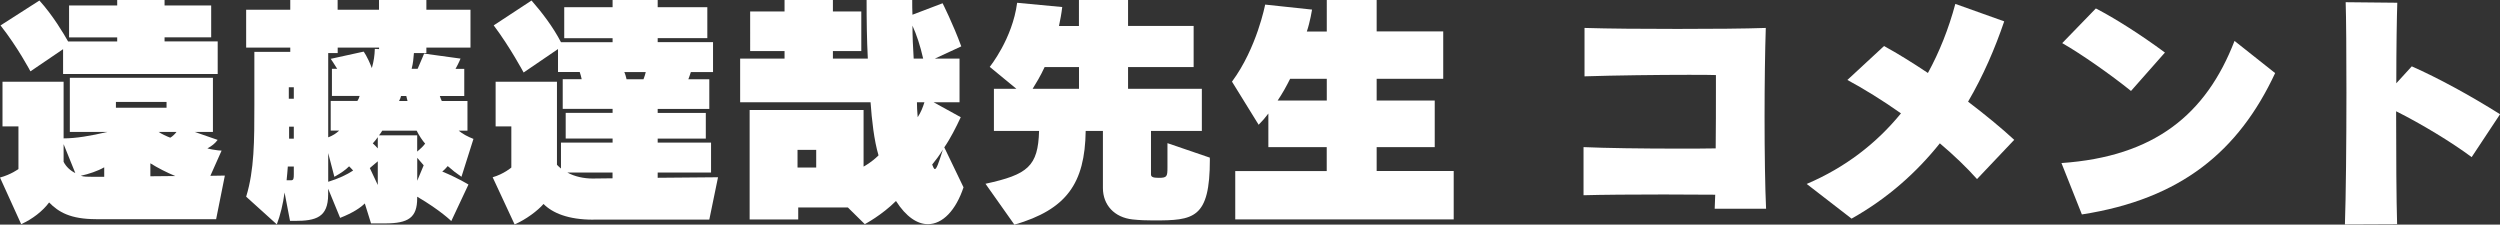
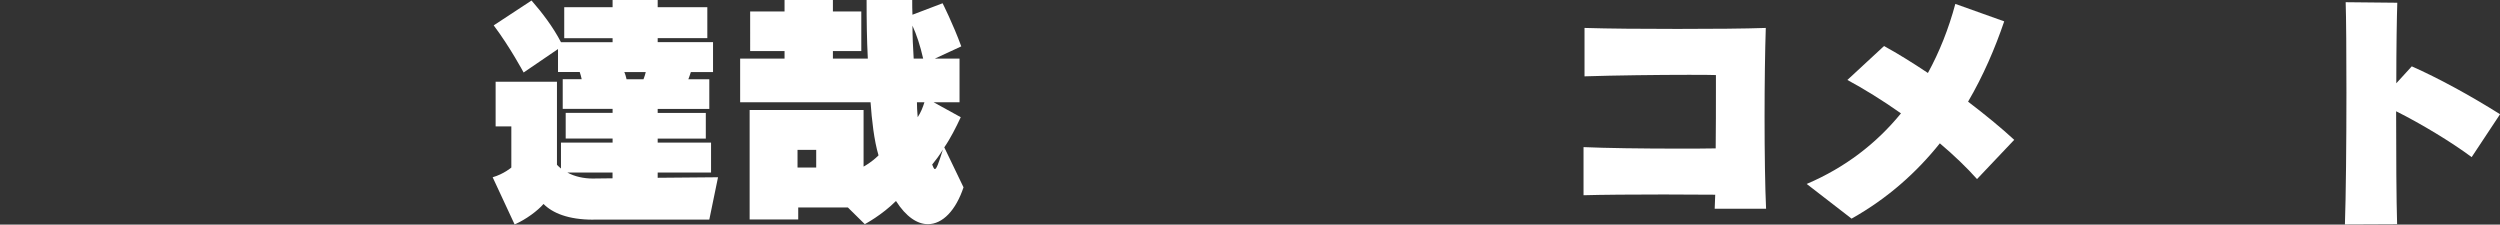
<svg xmlns="http://www.w3.org/2000/svg" id="_レイヤー_1" data-name="レイヤー 1" viewBox="0 0 429.61 38.6">
  <rect x="0" y="0" width="429.61" height="38.6" fill="#333333" stroke="none" />
  <defs>
    <style>
      .cls-1 {
        fill: #fff;
      }
    </style>
  </defs>
-   <path class="cls-1" d="M16.5,37.66c-4.37,0-6.43-1.2-8.06-2.87-1.07,1.46-2.87,2.87-4.8,3.73L0,30.51c1.89-.51,3.17-1.46,3.17-1.46v-7.33H.43v-7.67h10.5v9.73c2.1,0,4.67-.43,7.54-1.11h-6.47v-9.3h24.59v9.3h-3.13l3.94,1.37c-.43.6-1.03,1.07-1.76,1.46.6.17,1.24.26,1.84.34.21,0,.43.04.6.04l-1.93,4.33,2.49-.04-1.5,7.5h-20.65ZM10.84,12.73v-4.28l-5.61,3.81S3.04,8.1.09,4.37L6.77.09c2.31,2.53,4.2,5.74,4.93,7.03h8.44v-.69h-8.27V.94h8.27v-.94h8.14v.94h8.01v5.48h-8.01v.69h9.13v5.61H10.84ZM10.93,24.77v3.04c.43.86,1.2,1.54,2.01,1.93l-2.01-4.97ZM17.91,28.75c-1.11.64-2.66,1.16-4.03,1.46.51.17,1.2.17,1.93.17h2.1v-1.63ZM28.62,17.52h-8.7v.99h8.7v-.99ZM30.12,30.25c-1.46-.6-3.04-1.41-4.28-2.19v2.23l4.28-.04ZM27.25,22.67c.43.3,1.41.77,2.01.99.39-.21.86-.69,1.07-.99h-3.08Z" />
-   <path class="cls-1" d="M77.56,38s-1.84-1.84-5.87-4.2v.26c0,3.34-1.5,4.33-5.53,4.33h-2.4l-1.07-3.43c-.69.69-1.97,1.59-4.24,2.48l-2.06-5.01v.99c0,3.94-2.1,4.54-5.74,4.54h-.81l-.94-4.88c-.26,1.97-.73,3.9-1.33,5.48l-5.27-4.76c1.41-4.58,1.41-9.64,1.41-15.81v-9.08h6.17v-.73h-7.58V1.67h7.58V0h8.14v1.67h7.11V0h8.14v1.67h7.58v6.51h-7.58v.94h-2.14c-.09,1.03-.13,1.67-.39,2.7h1.03c.73-1.67,1.11-2.61,1.11-2.61l6.26.86s-.3.77-.86,1.76h1.5v4.67h-4.2c.13.39.21.6.34.86h4.41v5.1h-1.5c.69.56,1.46.99,2.53,1.41l-2.06,6.51c-.94-.64-1.54-1.11-2.36-1.84-.26.3-.56.64-.94.94,2.7,1.11,4.5,2.23,4.5,2.23l-2.96,6.3ZM50.49,28.62h-1.03c-.09.9-.09,1.41-.21,2.36h.77c.43,0,.47-.3.47-1.03v-1.33ZM50.49,15h-.86v1.97h.86v-1.97ZM50.49,21.77h-.81v2.06h.81v-2.06ZM56.83,22.45v-5.1h4.58c.17-.26.3-.51.39-.86h-4.76v-4.67h.9c-.43-.73-1.11-1.71-1.11-1.71l5.66-1.24s.6.73,1.41,2.83c.34-1.24.47-2.1.51-3.3l.73.04v-.26h-7.11v.94h-1.63v14.48c.81-.3,1.37-.69,1.89-1.16h-1.46ZM56.4,26.27v4.97c1.8-.56,3.17-1.2,4.28-1.93-.21-.26-.43-.47-.69-.73-.6.6-1.29,1.11-2.53,1.8l-1.07-4.11ZM64.92,27.72l-1.37,1.16,1.37,2.91v-4.07ZM64.92,23.57c-.26.39-.56.73-.86,1.07.3.26.6.56.86.86v-1.93ZM71.69,26.05c.64-.56.94-.81,1.37-1.37-.43-.47-1.07-1.41-1.46-2.23h-5.91c-.17.26-.34.56-.56.81h6.56v2.79ZM68.91,16.5c-.04.26-.13.47-.34.86h1.46c-.09-.3-.13-.51-.21-.86h-.9ZM72.81,28.41l-1.11-1.29v3.94l1.11-2.66Z" />
  <path class="cls-1" d="M101.97,37.75c-4.37,0-7.03-1.16-8.57-2.7-.94,1.11-3.04,2.7-4.97,3.51l-3.77-8.1c1.93-.56,3.21-1.67,3.21-1.67v-7.07h-2.7v-7.67h10.54v14.27c.21.21.43.43.69.64v-4.46h8.87v-.69h-8.06v-4.41h8.06v-.69h-8.57v-5.1h3.26c-.09-.39-.21-.9-.34-1.24h-3.73v-3.94l-5.91,4.03s-2.31-4.33-5.14-8.1L91.34.09c1.76,2.01,3.68,4.5,5.06,7.16h8.87v-.69h-8.31V1.24h8.31V0h7.75v1.24h8.53v5.31h-8.53v.69h9.51v5.14h-3.81c-.13.39-.3.94-.43,1.24h3.6v5.1h-8.87v.69h8.27v4.41h-8.27v.69h9.17v5.14h-9.17v.9l10.37-.09-1.5,7.28h-19.92ZM105.26,29.65h-7.76c1.24.69,2.83,1.03,4.33,1.03l3.43-.04v-.99ZM107.28,12.38c.17.34.3.86.39,1.24h2.91c.17-.39.3-.9.39-1.24h-3.68Z" />
  <path class="cls-1" d="M165.58,32.18c-1.33,3.98-3.6,6.34-6.13,6.34-1.8,0-3.73-1.24-5.48-3.98-2.44,2.44-5.36,3.98-5.36,3.98l-2.91-2.87h-8.53v2.06h-8.35v-18.81h19.58v9.73s1.33-.69,2.57-1.93c-.77-2.57-1.16-6.13-1.37-9.13h-22.41v-7.5h7.63v-1.29h-5.91V1.97h5.91V0h8.31v1.97h4.88v6.81h-4.88v1.29h6c-.17-3.3-.21-6.56-.21-10.07h7.84c0,.9,0,1.67.04,2.53l5.18-1.97s1.8,3.56,3.21,7.41l-4.54,2.1h4.24v7.5h-4.46l4.67,2.57c-.77,1.67-1.84,3.77-2.83,5.18l3.3,6.86ZM140.26,25.75h-3.21v3.04h3.21v-3.04ZM158.64,10.07c-.51-2.23-1.11-4.07-1.84-5.66,0,1.76.09,3.73.21,5.66h1.63ZM157.57,17.57c0,.81.04,1.46.13,2.57.56-.86.86-1.63,1.16-2.57h-1.29ZM160.19,28.28c.17.43.3.77.47.77.26,0,.6-.86,1.37-3.34-.6.99-1.24,1.84-1.84,2.57Z" />
-   <path class="cls-1" d="M207.91,27.38c0,10.24-2.78,10.5-9.68,10.5-1.2,0-2.4-.04-3.6-.17-3.13-.34-5.1-2.49-5.1-5.4v-9.81h-2.96c-.13,9.04-3.3,13.5-12.25,16.11l-4.97-7.03c7.28-1.58,9.04-3,9.21-9.08h-7.76v-7.24h3.86l-4.58-3.77s3.9-4.8,4.71-11.01l7.75.73c-.13,1.11-.34,2.23-.56,3.26h3.43V0h8.44v4.46h11.27v7.07h-11.27v3.73h12.68v7.24h-8.74v7.46c0,.43.3.6,1.33.6,1.41,0,1.5-.21,1.5-1.76v-4.2l7.28,2.49v.3ZM185.42,11.53h-5.91c-.73,1.58-1.5,2.83-2.06,3.73h7.97v-3.73Z" />
-   <path class="cls-1" d="M212.27,37.71v-8.31h15.72v-4.11h-10.03v-5.78c-.51.69-1.03,1.29-1.67,1.93l-4.58-7.41c4.28-5.78,5.7-13.24,5.7-13.24l8.06.86s-.34,2.14-.9,3.77h3.43V0h8.57v5.4h11.44v8.14h-11.44v3.73h9.98v8.01h-9.98v4.11h13.24v8.31h-37.53ZM228,13.54h-6.3c-.64,1.29-1.33,2.53-2.14,3.73h8.44v-3.73Z" />
  <path class="cls-1" d="M294.66,35.86c0-.43.04-.9.09-2.4-2.7,0-5.78-.04-8.83-.04-5.31,0-10.58.04-13.8.13v-8.27c3.64.17,10.2.26,16.45.26,2.14,0,4.28,0,6.26-.04.04-3.51.04-7.11.04-9.77v-2.83c-.86-.04-2.57-.04-4.76-.04-5.06,0-12.55.09-17.82.26V4.8c4.11.13,10.11.17,15.98.17s11.61-.04,15.17-.17c-.13,3.9-.21,9.64-.21,15.34,0,6.08.09,12.13.26,15.73h-8.83Z" />
  <path class="cls-1" d="M339.73,30.76c-1.76-1.97-3.94-4.07-6.38-6.13-3.94,4.93-8.91,9.43-15.17,12.94l-7.71-5.96c6.64-2.83,12-6.98,16.2-12.13-3.21-2.27-6.43-4.24-9.21-5.74l6.3-5.83c2.27,1.24,4.84,2.83,7.54,4.63,1.97-3.6,3.56-7.58,4.71-11.87l8.4,3c-1.59,4.67-3.6,9.34-6.21,13.8,2.87,2.19,5.66,4.46,7.93,6.56l-6.38,6.73Z" />
-   <path class="cls-1" d="M354.25,28.02c15.98-1.11,24.85-8.35,29.74-20.99l6.98,5.53c-6.26,13.41-16.15,21.64-33.21,24.29l-3.51-8.83ZM366.21,15.64c-3.34-2.7-8.57-6.38-11.83-8.23l5.78-5.96c3.3,1.71,7.71,4.5,11.87,7.58l-5.83,6.6Z" />
  <path class="cls-1" d="M402.96,38.56c.17-4.67.26-14.18.26-22.67,0-6.73-.04-12.85-.13-15.51l8.87.09c-.08,2.36-.17,7.67-.17,13.84l2.66-2.91c4.54,2.01,9.98,4.97,15.17,8.23l-4.88,7.37c-3.51-2.61-8.7-5.74-12.98-7.88,0,7.46.04,15.25.17,19.41l-8.96.04Z" />
</svg>